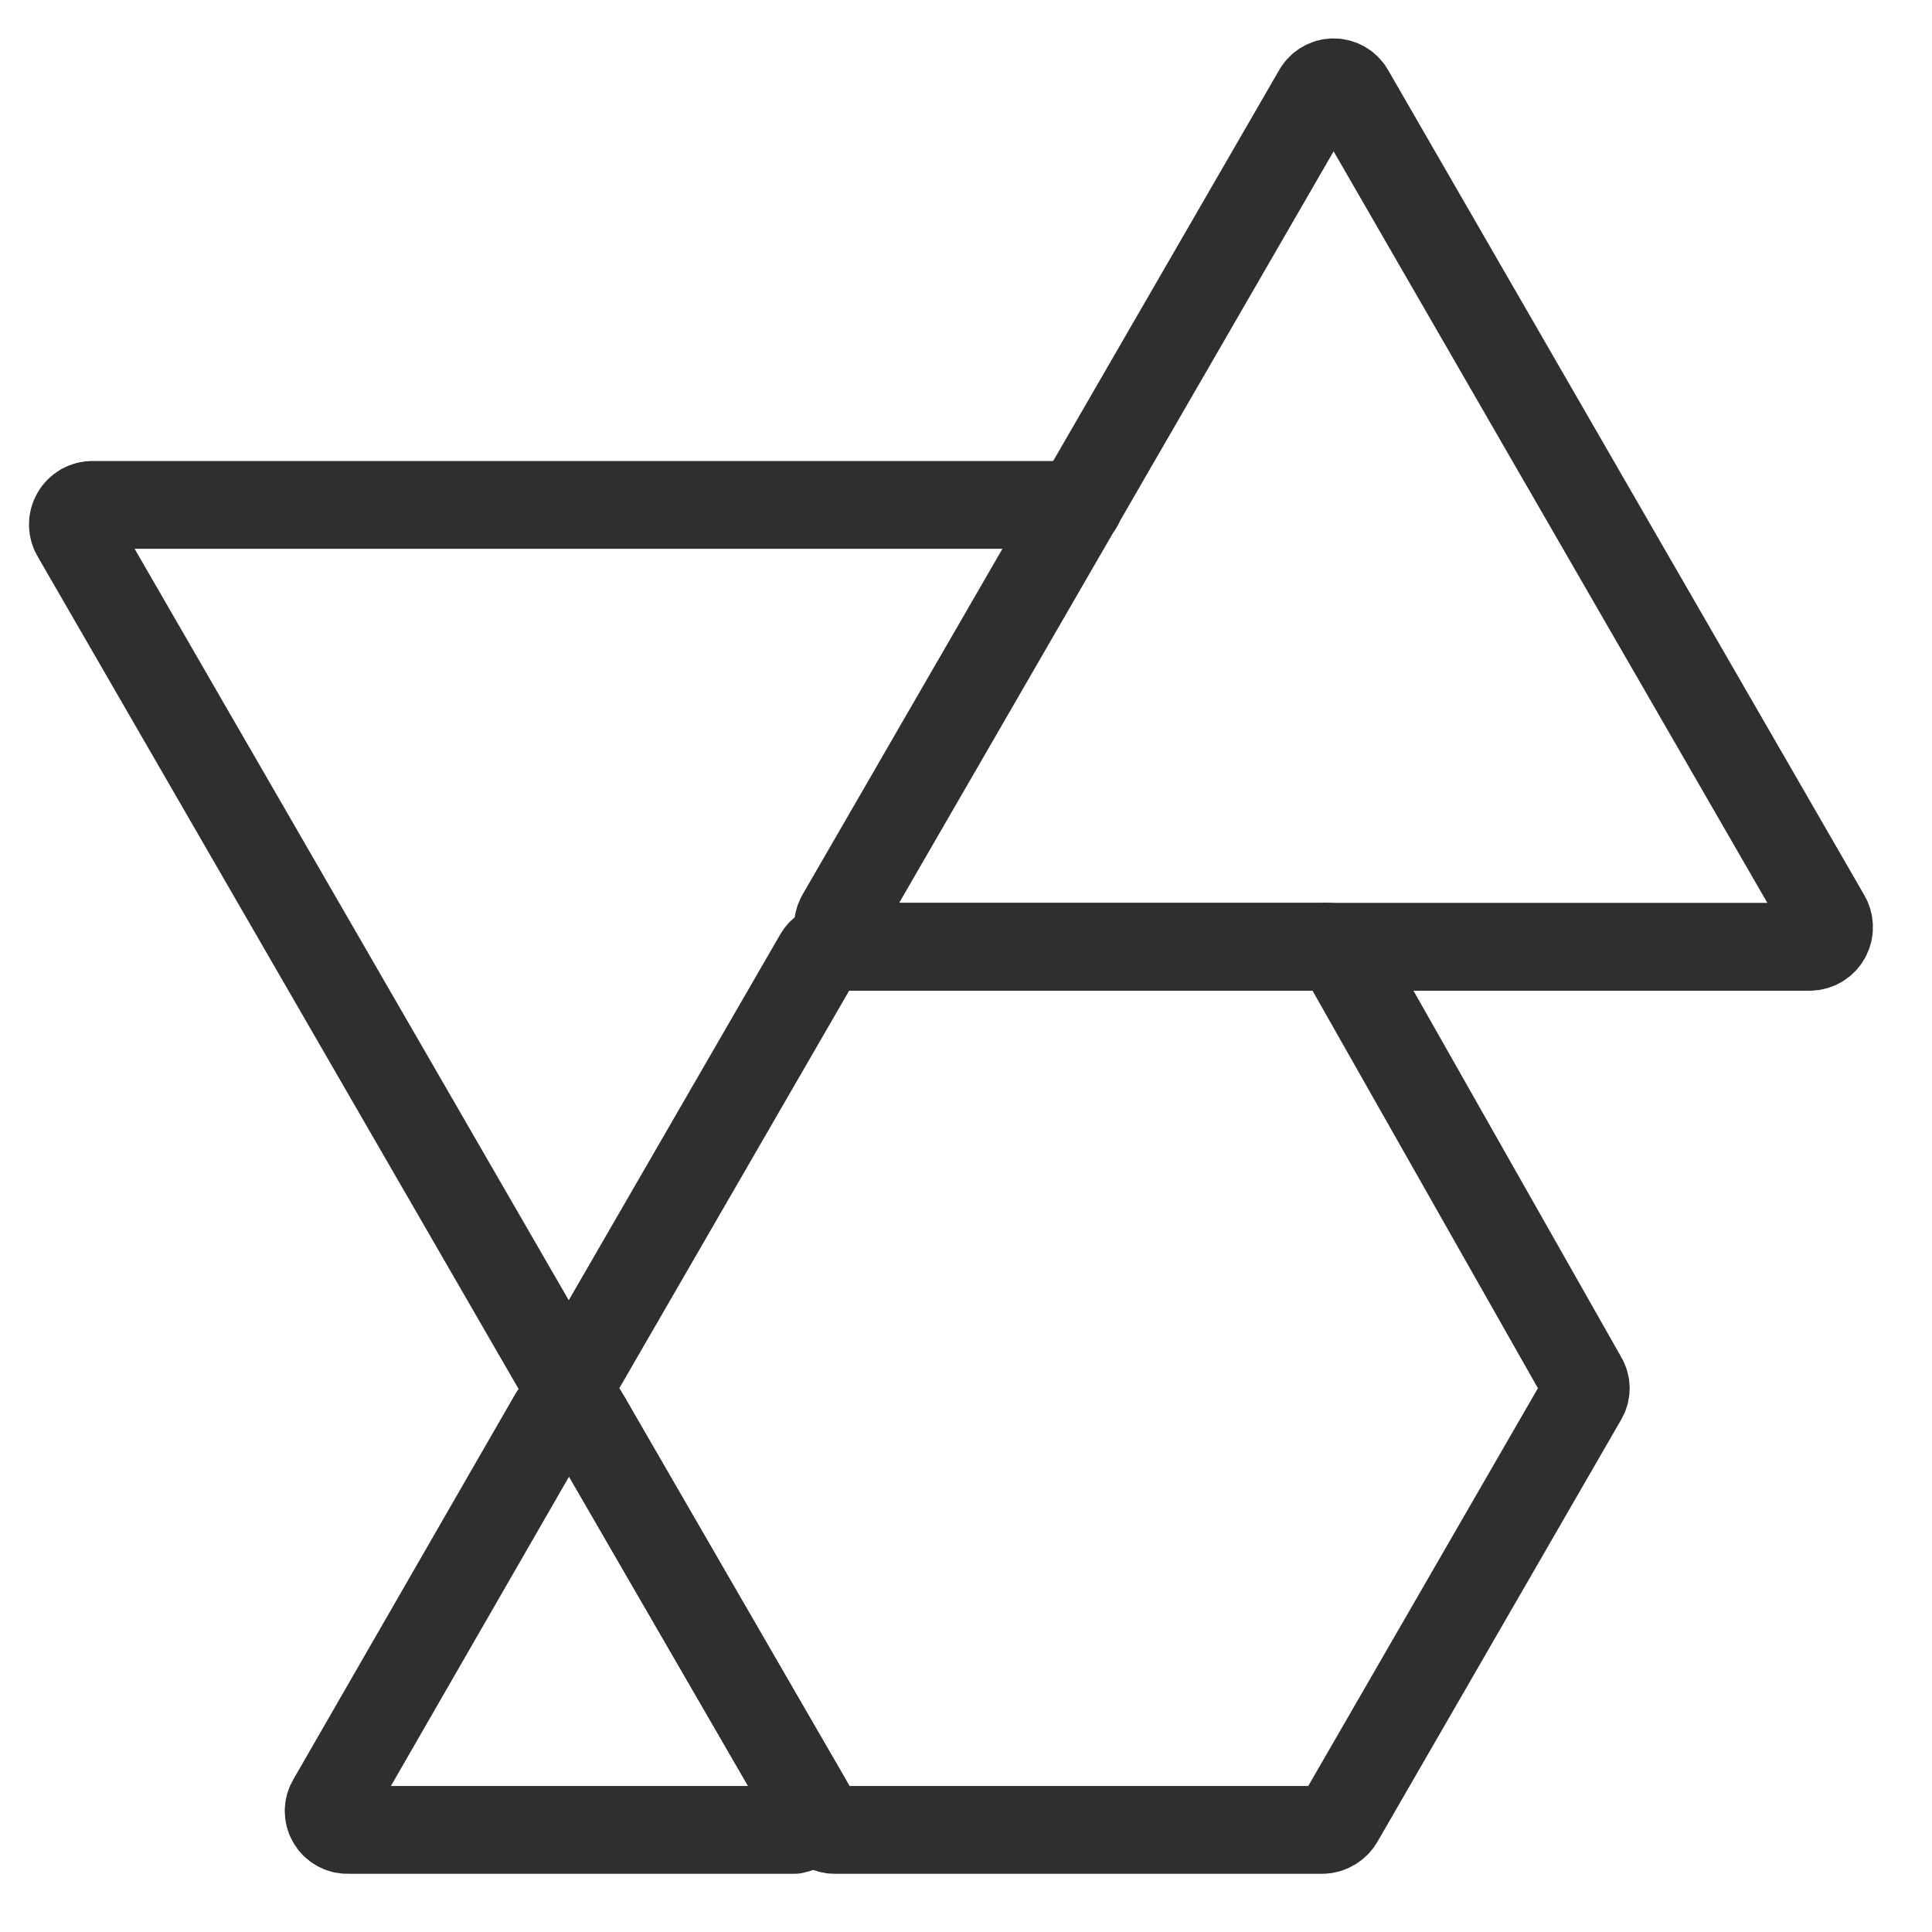
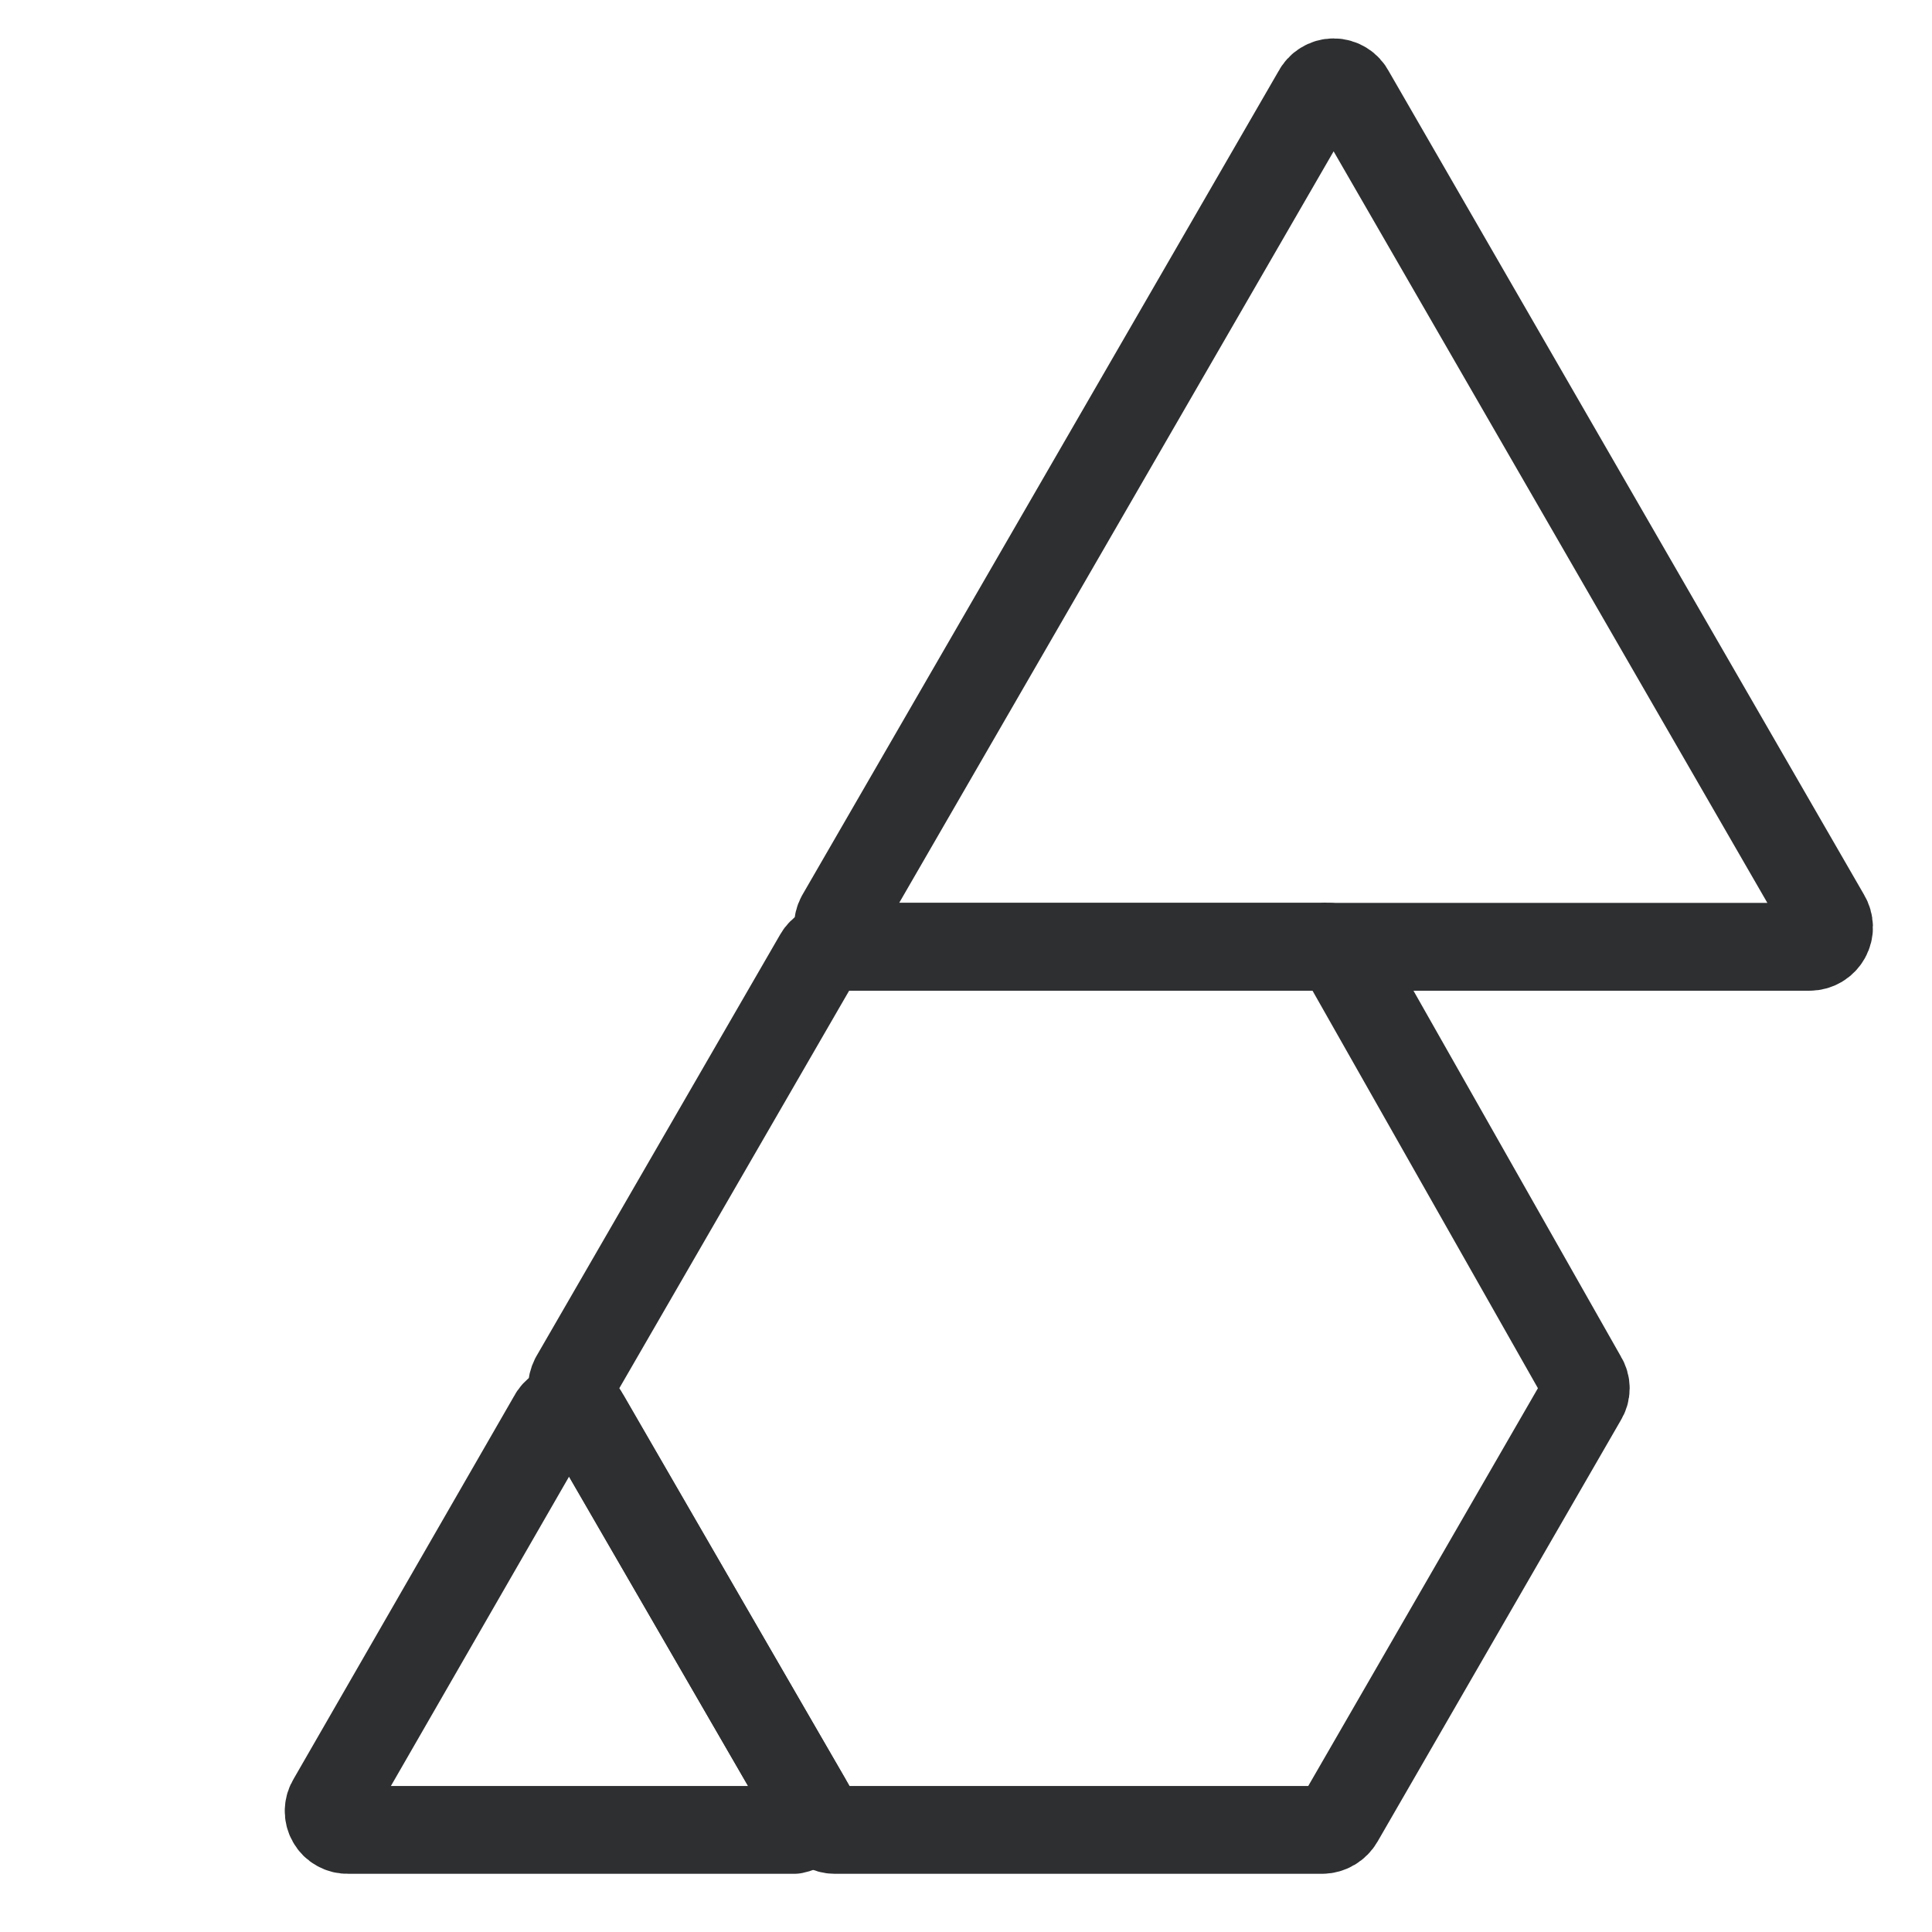
<svg xmlns="http://www.w3.org/2000/svg" width="33" height="33" viewBox="0 0 33 33" fill="none">
  <path d="M22.585 16.172H14.259C14.202 16.172 14.146 16.186 14.097 16.215C14.047 16.243 14.006 16.284 13.978 16.333L9.808 23.546C9.782 23.598 9.768 23.656 9.768 23.714C9.768 23.772 9.782 23.829 9.808 23.881L13.978 31.081C14.003 31.134 14.043 31.179 14.093 31.209C14.143 31.24 14.201 31.256 14.259 31.256H22.585C22.645 31.255 22.704 31.238 22.756 31.207C22.807 31.177 22.85 31.133 22.88 31.081L27.037 23.881C27.069 23.832 27.086 23.773 27.086 23.714C27.086 23.654 27.069 23.596 27.037 23.546L22.947 16.333C22.909 16.274 22.855 16.227 22.79 16.199C22.726 16.17 22.655 16.161 22.585 16.172V16.172Z" stroke="#2D2F30" stroke-width="1.5" stroke-linecap="round" stroke-linejoin="round" />
  <path d="M13.79 30.76L10.009 24.217C9.983 24.163 9.942 24.118 9.891 24.087C9.84 24.055 9.781 24.038 9.721 24.038C9.661 24.038 9.602 24.055 9.552 24.087C9.501 24.118 9.459 24.163 9.433 24.217L5.665 30.76C5.633 30.809 5.616 30.867 5.614 30.925C5.612 30.984 5.627 31.042 5.656 31.093C5.685 31.145 5.727 31.187 5.779 31.215C5.83 31.244 5.888 31.258 5.947 31.256H13.562C13.615 31.246 13.664 31.224 13.706 31.191C13.748 31.158 13.782 31.115 13.804 31.067C13.826 31.018 13.837 30.965 13.834 30.912C13.832 30.858 13.817 30.806 13.79 30.76V30.76Z" stroke="#2D2F30" stroke-width="1.5" stroke-linecap="round" stroke-linejoin="round" />
-   <path d="M9.714 23.707L1.294 9.133C1.262 9.082 1.246 9.023 1.245 8.963C1.244 8.902 1.26 8.843 1.29 8.791C1.32 8.739 1.364 8.696 1.416 8.666C1.469 8.637 1.529 8.622 1.589 8.624H18.429" stroke="#2D2F30" stroke-width="1.5" stroke-linecap="round" stroke-linejoin="round" />
  <path d="M22.491 1.585L14.353 15.663C14.325 15.715 14.312 15.773 14.313 15.832C14.315 15.891 14.331 15.948 14.36 15.999C14.389 16.05 14.431 16.092 14.482 16.123C14.532 16.153 14.589 16.17 14.648 16.172H30.911C30.97 16.172 31.028 16.155 31.079 16.125C31.129 16.095 31.171 16.051 31.2 15.999C31.228 15.948 31.243 15.889 31.241 15.83C31.24 15.771 31.223 15.713 31.193 15.663L23.068 1.585C23.041 1.531 23 1.486 22.949 1.455C22.898 1.423 22.839 1.406 22.779 1.406C22.719 1.406 22.661 1.423 22.61 1.455C22.559 1.486 22.518 1.531 22.491 1.585V1.585Z" stroke="#2D2F30" stroke-width="1.5" stroke-linecap="round" stroke-linejoin="round" />
</svg>